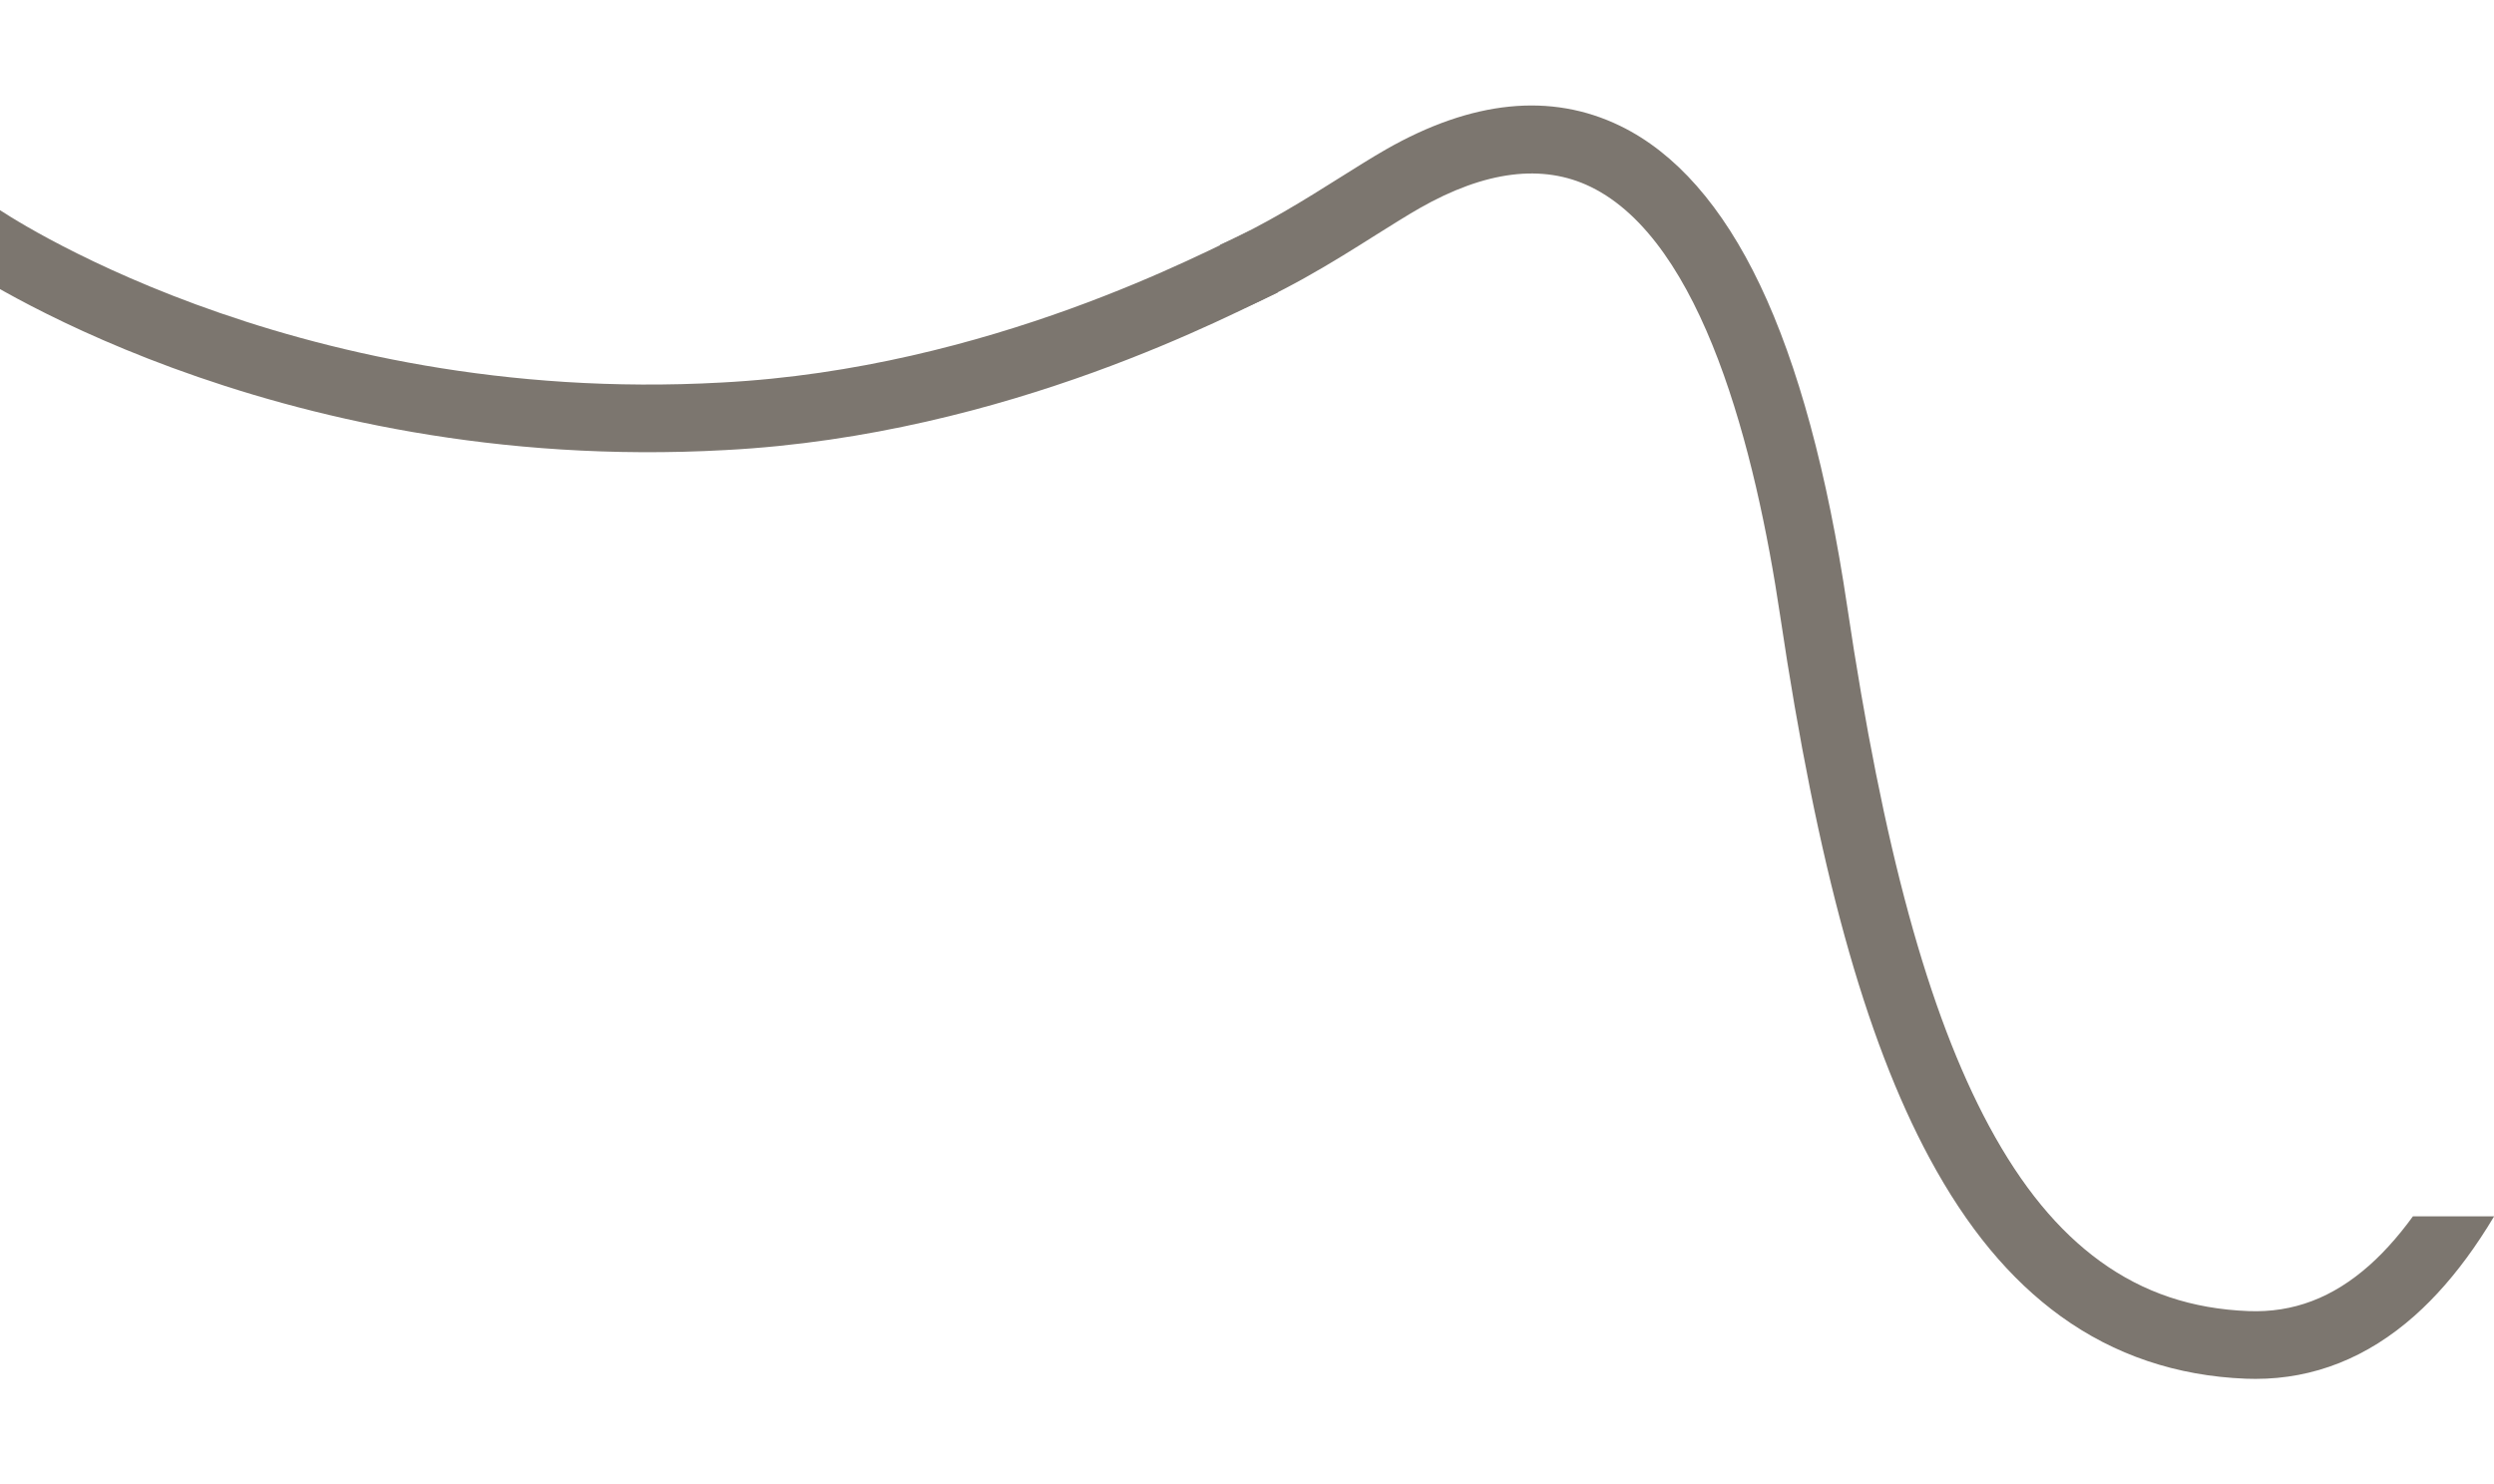
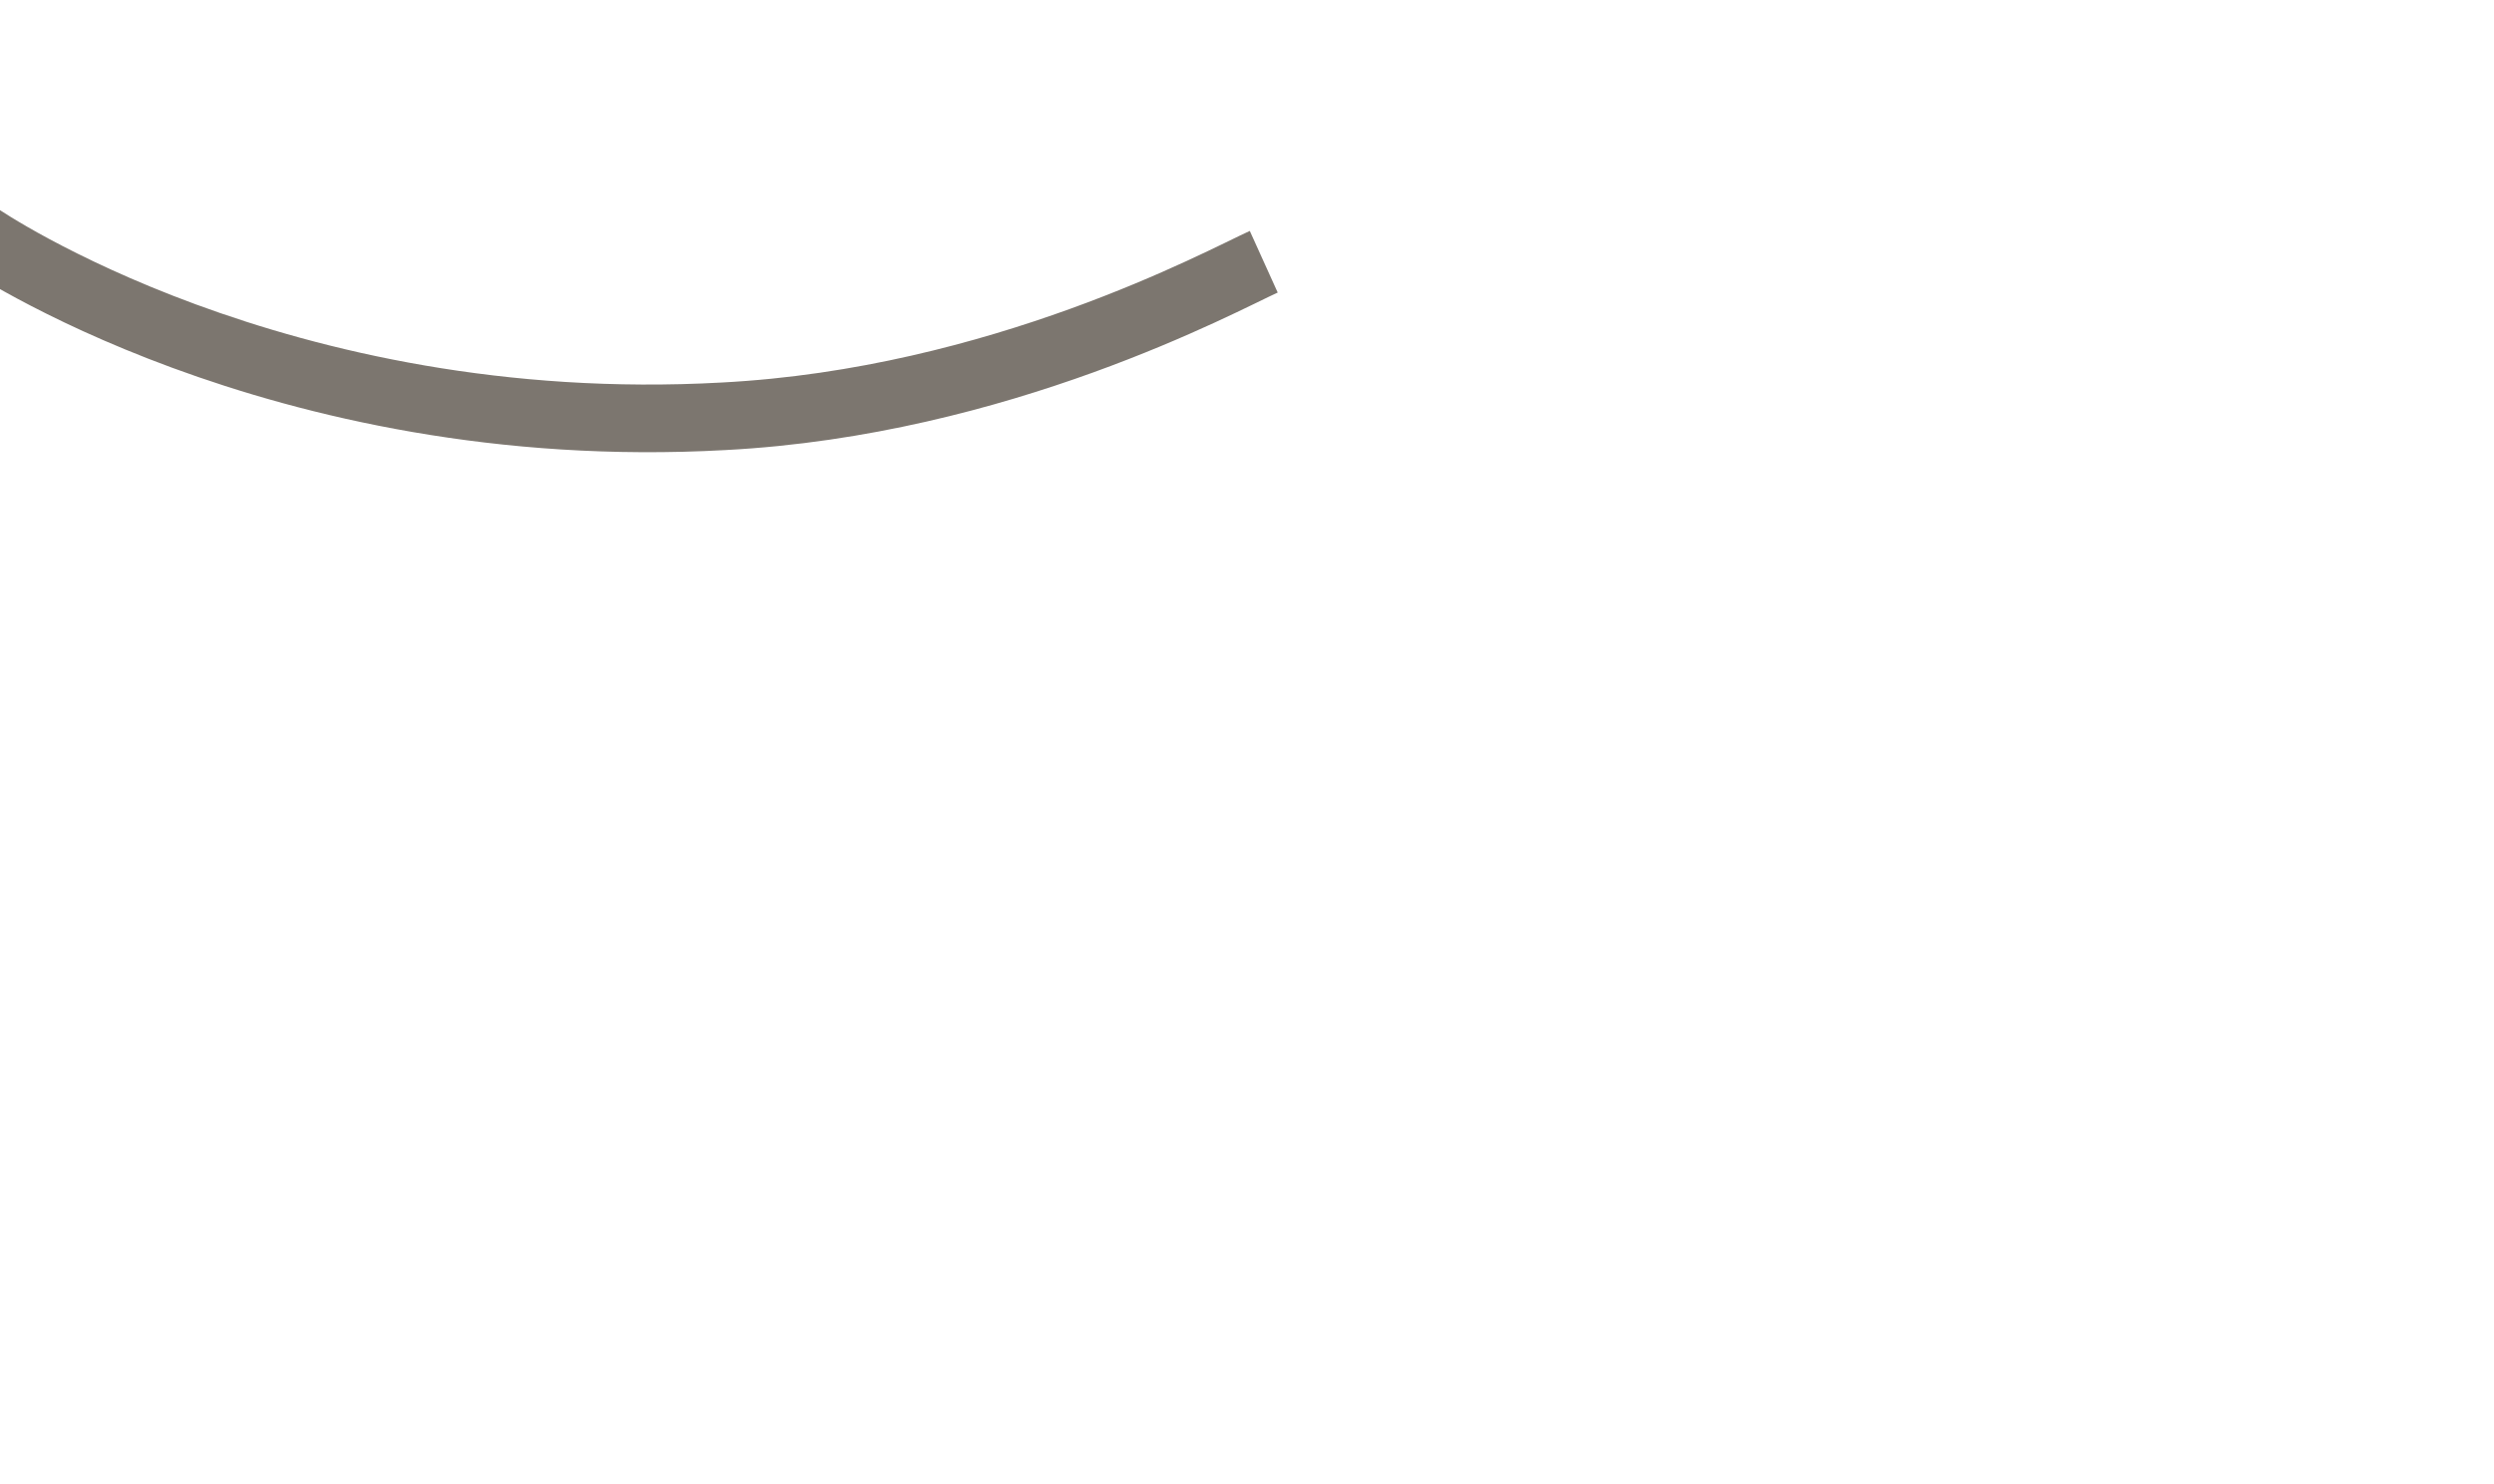
<svg xmlns="http://www.w3.org/2000/svg" width="1290" height="768" viewBox="0 0 1290 768">
  <defs>
    <clipPath id="clip-path">
      <path id="Trazado_89" data-name="Trazado 89" d="M-1-138,296,442.563V491.3h77V630H-917.994V-138Z" transform="translate(299 3208)" fill="#7c766f" />
    </clipPath>
    <clipPath id="clip-Forma__historia_izquierda">
      <rect width="1290" height="768" />
    </clipPath>
  </defs>
  <g id="Forma__historia_izquierda" clip-path="url(#clip-Forma__historia_izquierda)">
    <rect width="1290" height="768" fill="#fff" fill-opacity="0" />
    <g id="Forma__historia_esquina" transform="translate(618.111 -3070)" clip-path="url(#clip-path)">
-       <path id="Trazado_88" data-name="Trazado 88" d="M1279.54,440.08c-30.29-3.2-59-14.88-87.87-35.72-55.28-39.93-99.54-105-142.34-168-8.72-12.82-17-24.93-25.31-36.87C1000.5,166,973.41,141.19,943.5,126c-29-14.76-59.8-19.75-89.12-14.45-29.63,5.36-57.11,21.09-79.45,45.49-22.92,25-39.75,57.87-50,97.59-4.72,18.25-9.37,37.45-14.29,57.77-17.46,72.14-37.26,153.92-66.56,215.71C628.91,560,612.25,584.21,594.52,600c-19,16.9-39.48,24.67-62.61,23.77-29.23-1.14-54.28-9.54-76.57-25.66-21.91-15.84-40.77-38.79-57.65-70.13C366.21,469.48,342.9,384,324.31,259c-10.26-69-25.43-124.95-45.09-166.2C259.83,52.12,235.5,24.44,206.9,10.55,171.1-6.83,130.33-2.72,85.73,22.76c-7.24,4.14-15.11,9.1-23.45,14.34C44.3,48.41,23.25,61.65,0,72.05V110C31.29,98,58.36,81,80.92,66.75c8-5,15.58-9.8,22.17-13.57,34-19.4,63.75-23.14,88.53-11.11,57.95,28.14,85.32,136.32,98.07,222.12,19.2,129.15,43.73,218.24,77.19,280.38,19.44,36.1,41.66,62.89,67.95,81.9,27.67,20,59.87,30.87,95.71,32.28q2.49.09,5,.09c30.22,0,57.88-11,82.29-32.69,21.55-19.16,40.49-46.33,57.9-83,30.85-65.05,51.1-148.69,69-222.48,4.89-20.18,9.5-39.25,14.15-57.23,8.71-33.65,23.21-62.25,42-82.73,17.12-18.7,37.82-30.7,59.86-34.68,46.93-8.47,96,18.36,134.74,73.65,8.22,11.74,16.39,23.76,25,36.48,42.43,62.39,90.52,133.11,150.78,176.65,33.92,24.5,68.17,38.29,104.69,42.15,28.87,3.05,59.06-.45,90.14-10.4v-37C1335.64,438.87,1307.16,443,1279.54,440.08Z" transform="translate(13 3124.58)" fill="#7c766f" />
      <path id="Trazado_6035" data-name="Trazado 6035" d="M22.557,3205.419c-21.568,9.766-136.445,72.442-279.321,79.964-231.3,12.852-384.852-92.641-384.852-92.641" transform="translate(13)" fill="none" stroke="#7c766f" stroke-width="35" />
    </g>
  </g>
</svg>